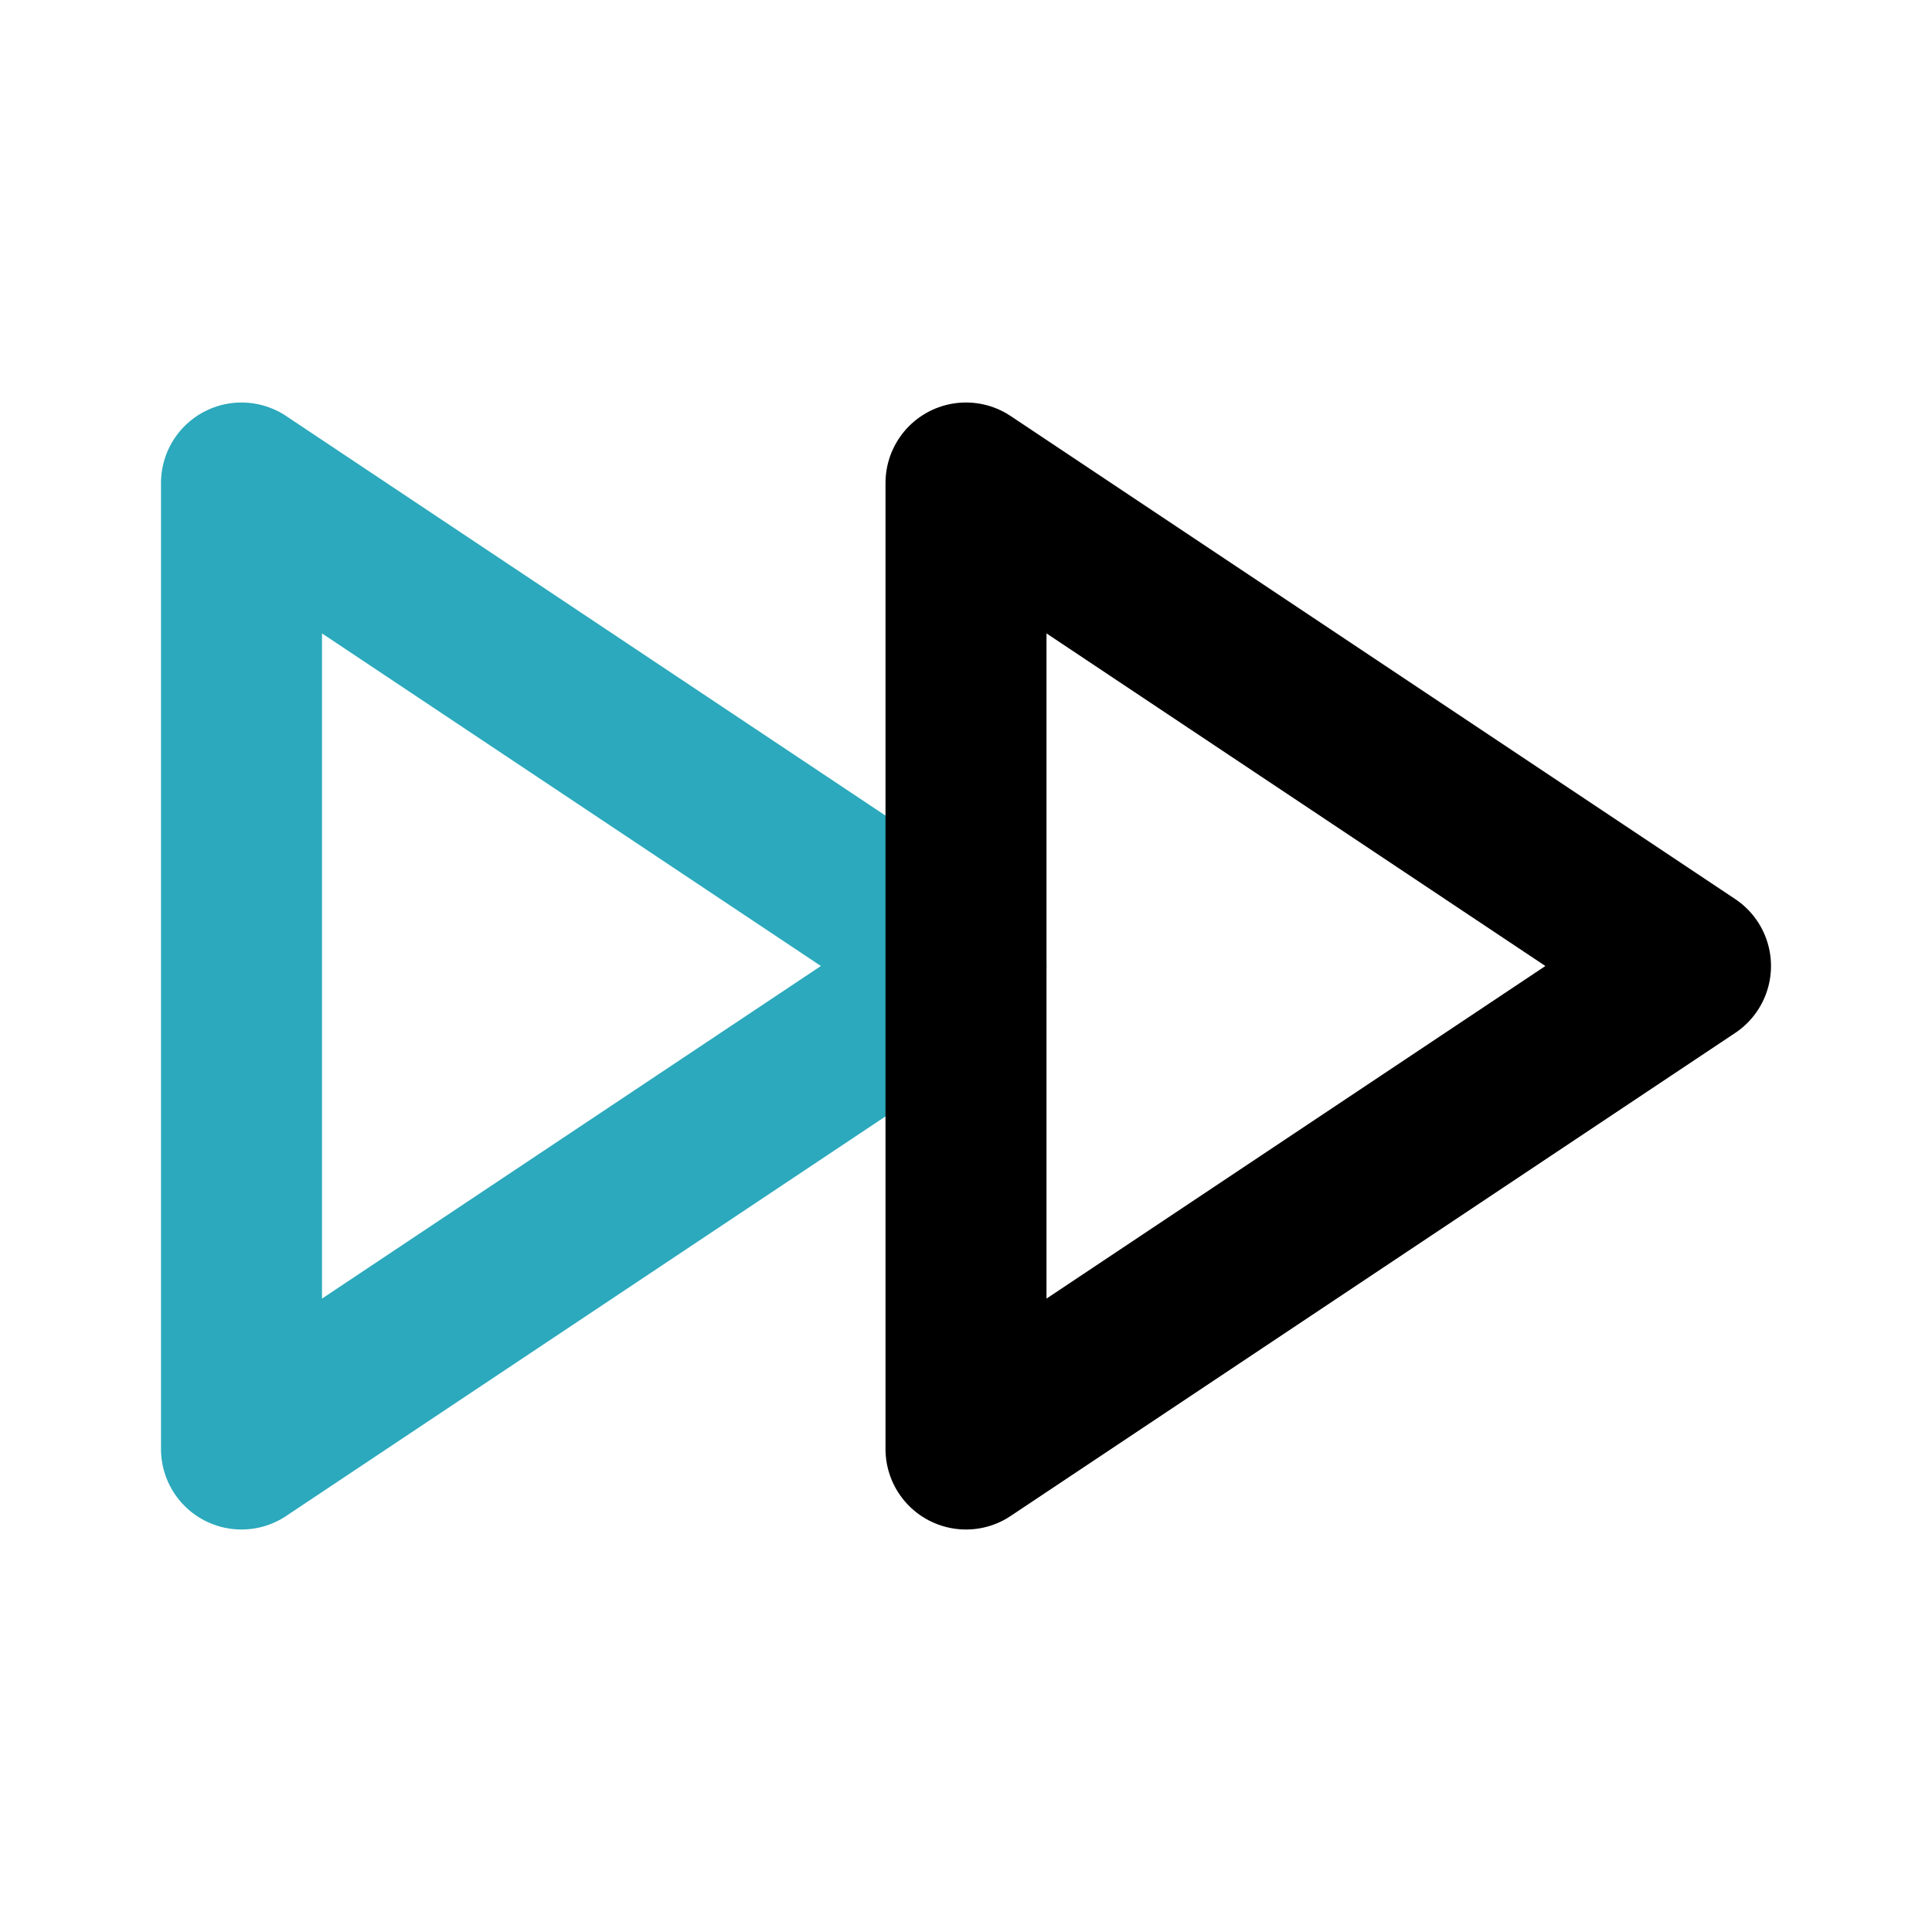
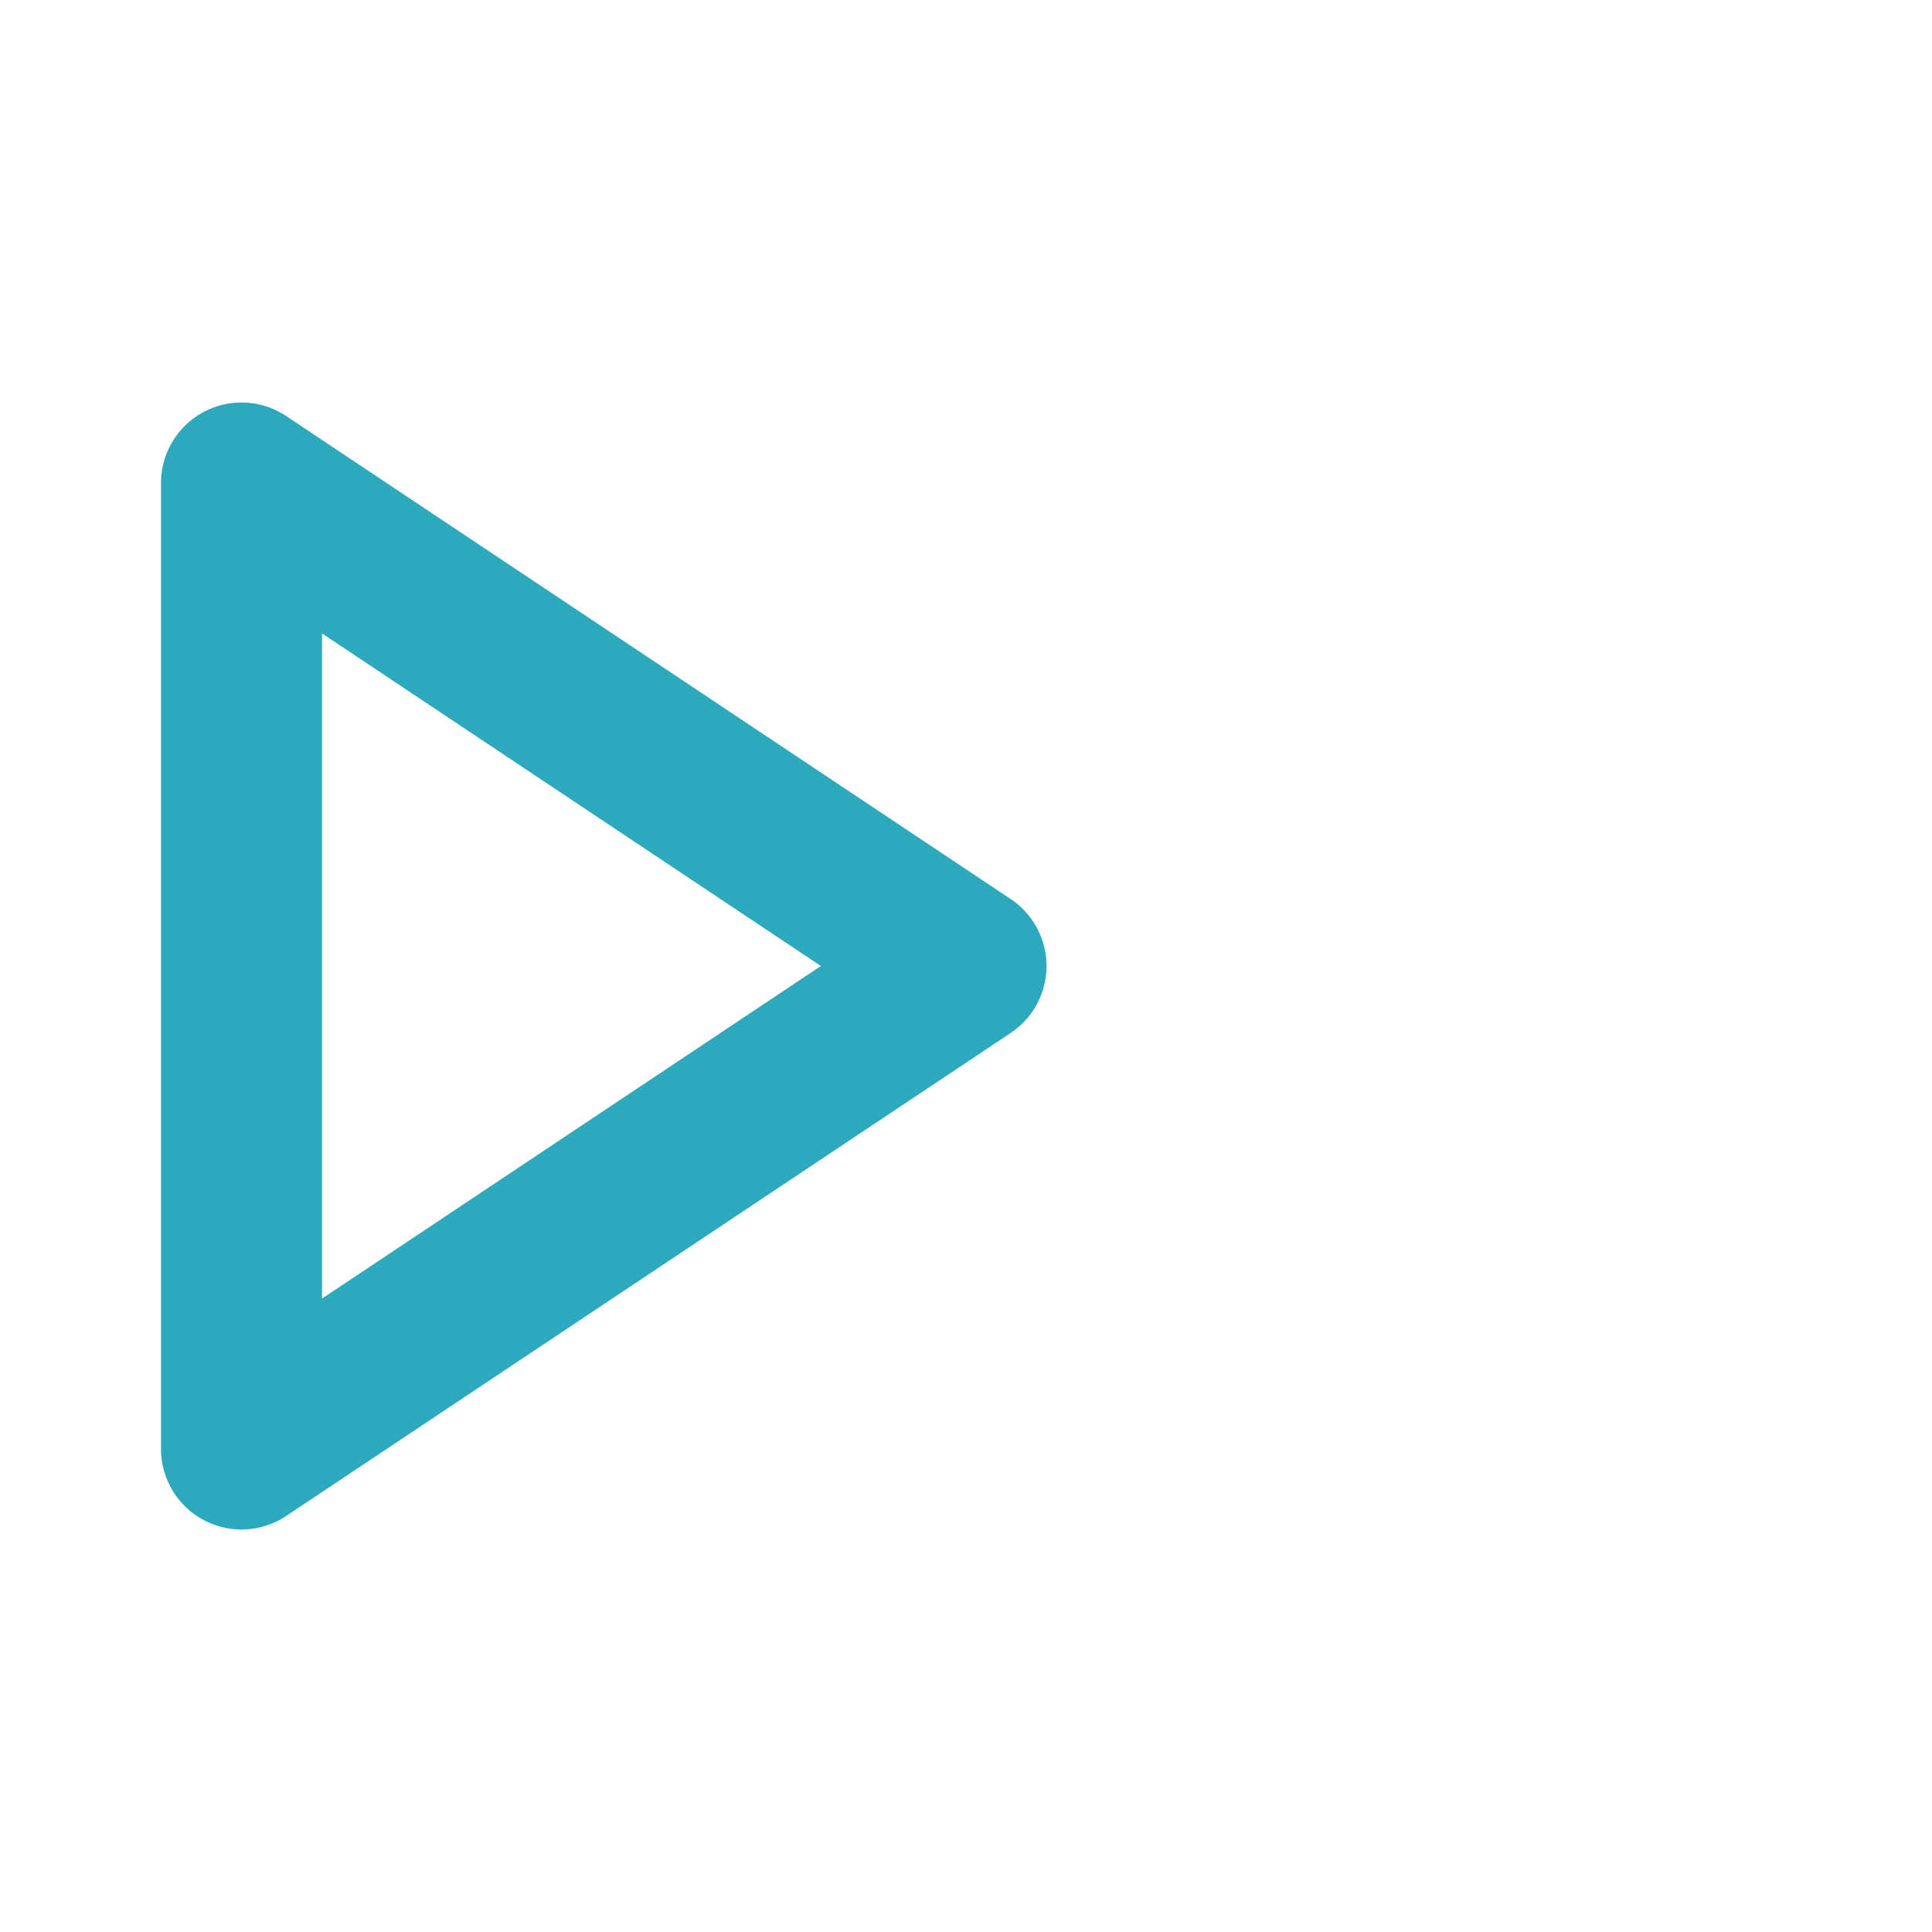
<svg xmlns="http://www.w3.org/2000/svg" fill="#000000" width="800px" height="800px" viewBox="0 0 24 24" id="fast-forward" data-name="Line Color" class="icon line-color">
  <polygon id="secondary" points="3 6 3 18 12 12 3 6" style="fill: none; stroke: rgb(44, 169, 188); stroke-linecap: round; stroke-linejoin: round; stroke-width: 2;" />
-   <polygon id="primary" points="21 12 12 18 12 6 21 12" style="fill: none; stroke: rgb(0, 0, 0); stroke-linecap: round; stroke-linejoin: round; stroke-width: 2;" />
</svg>